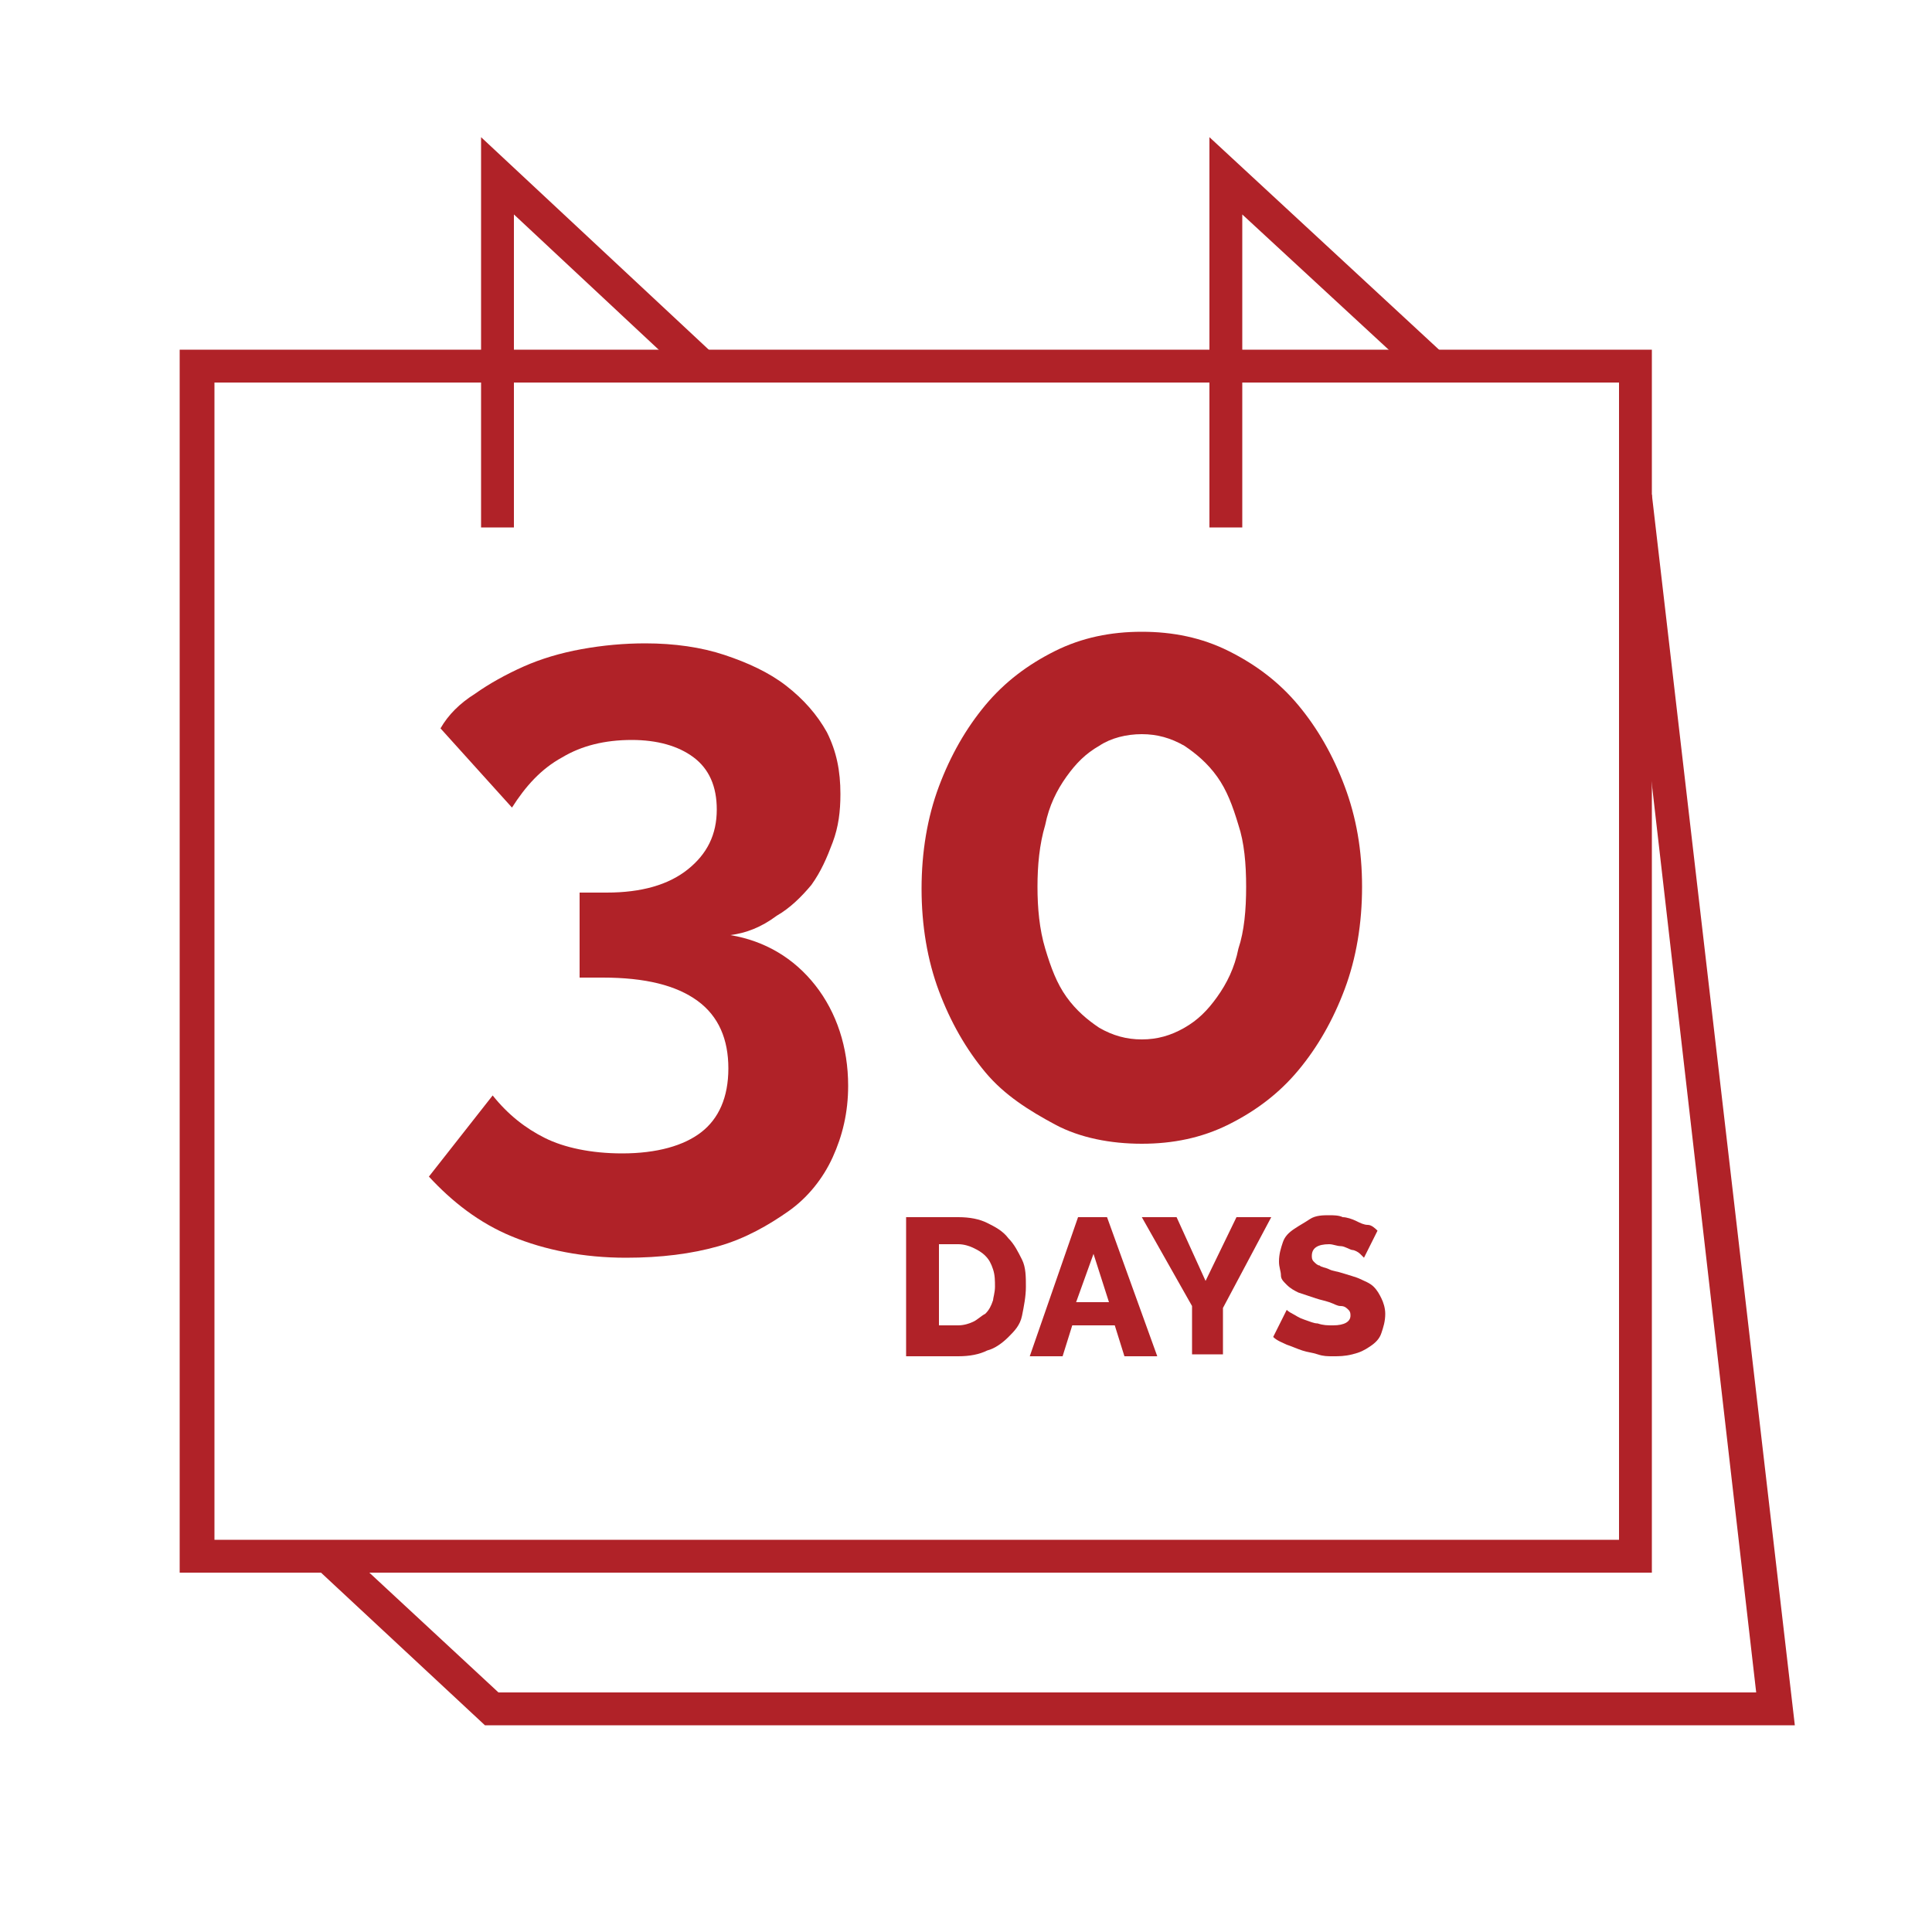
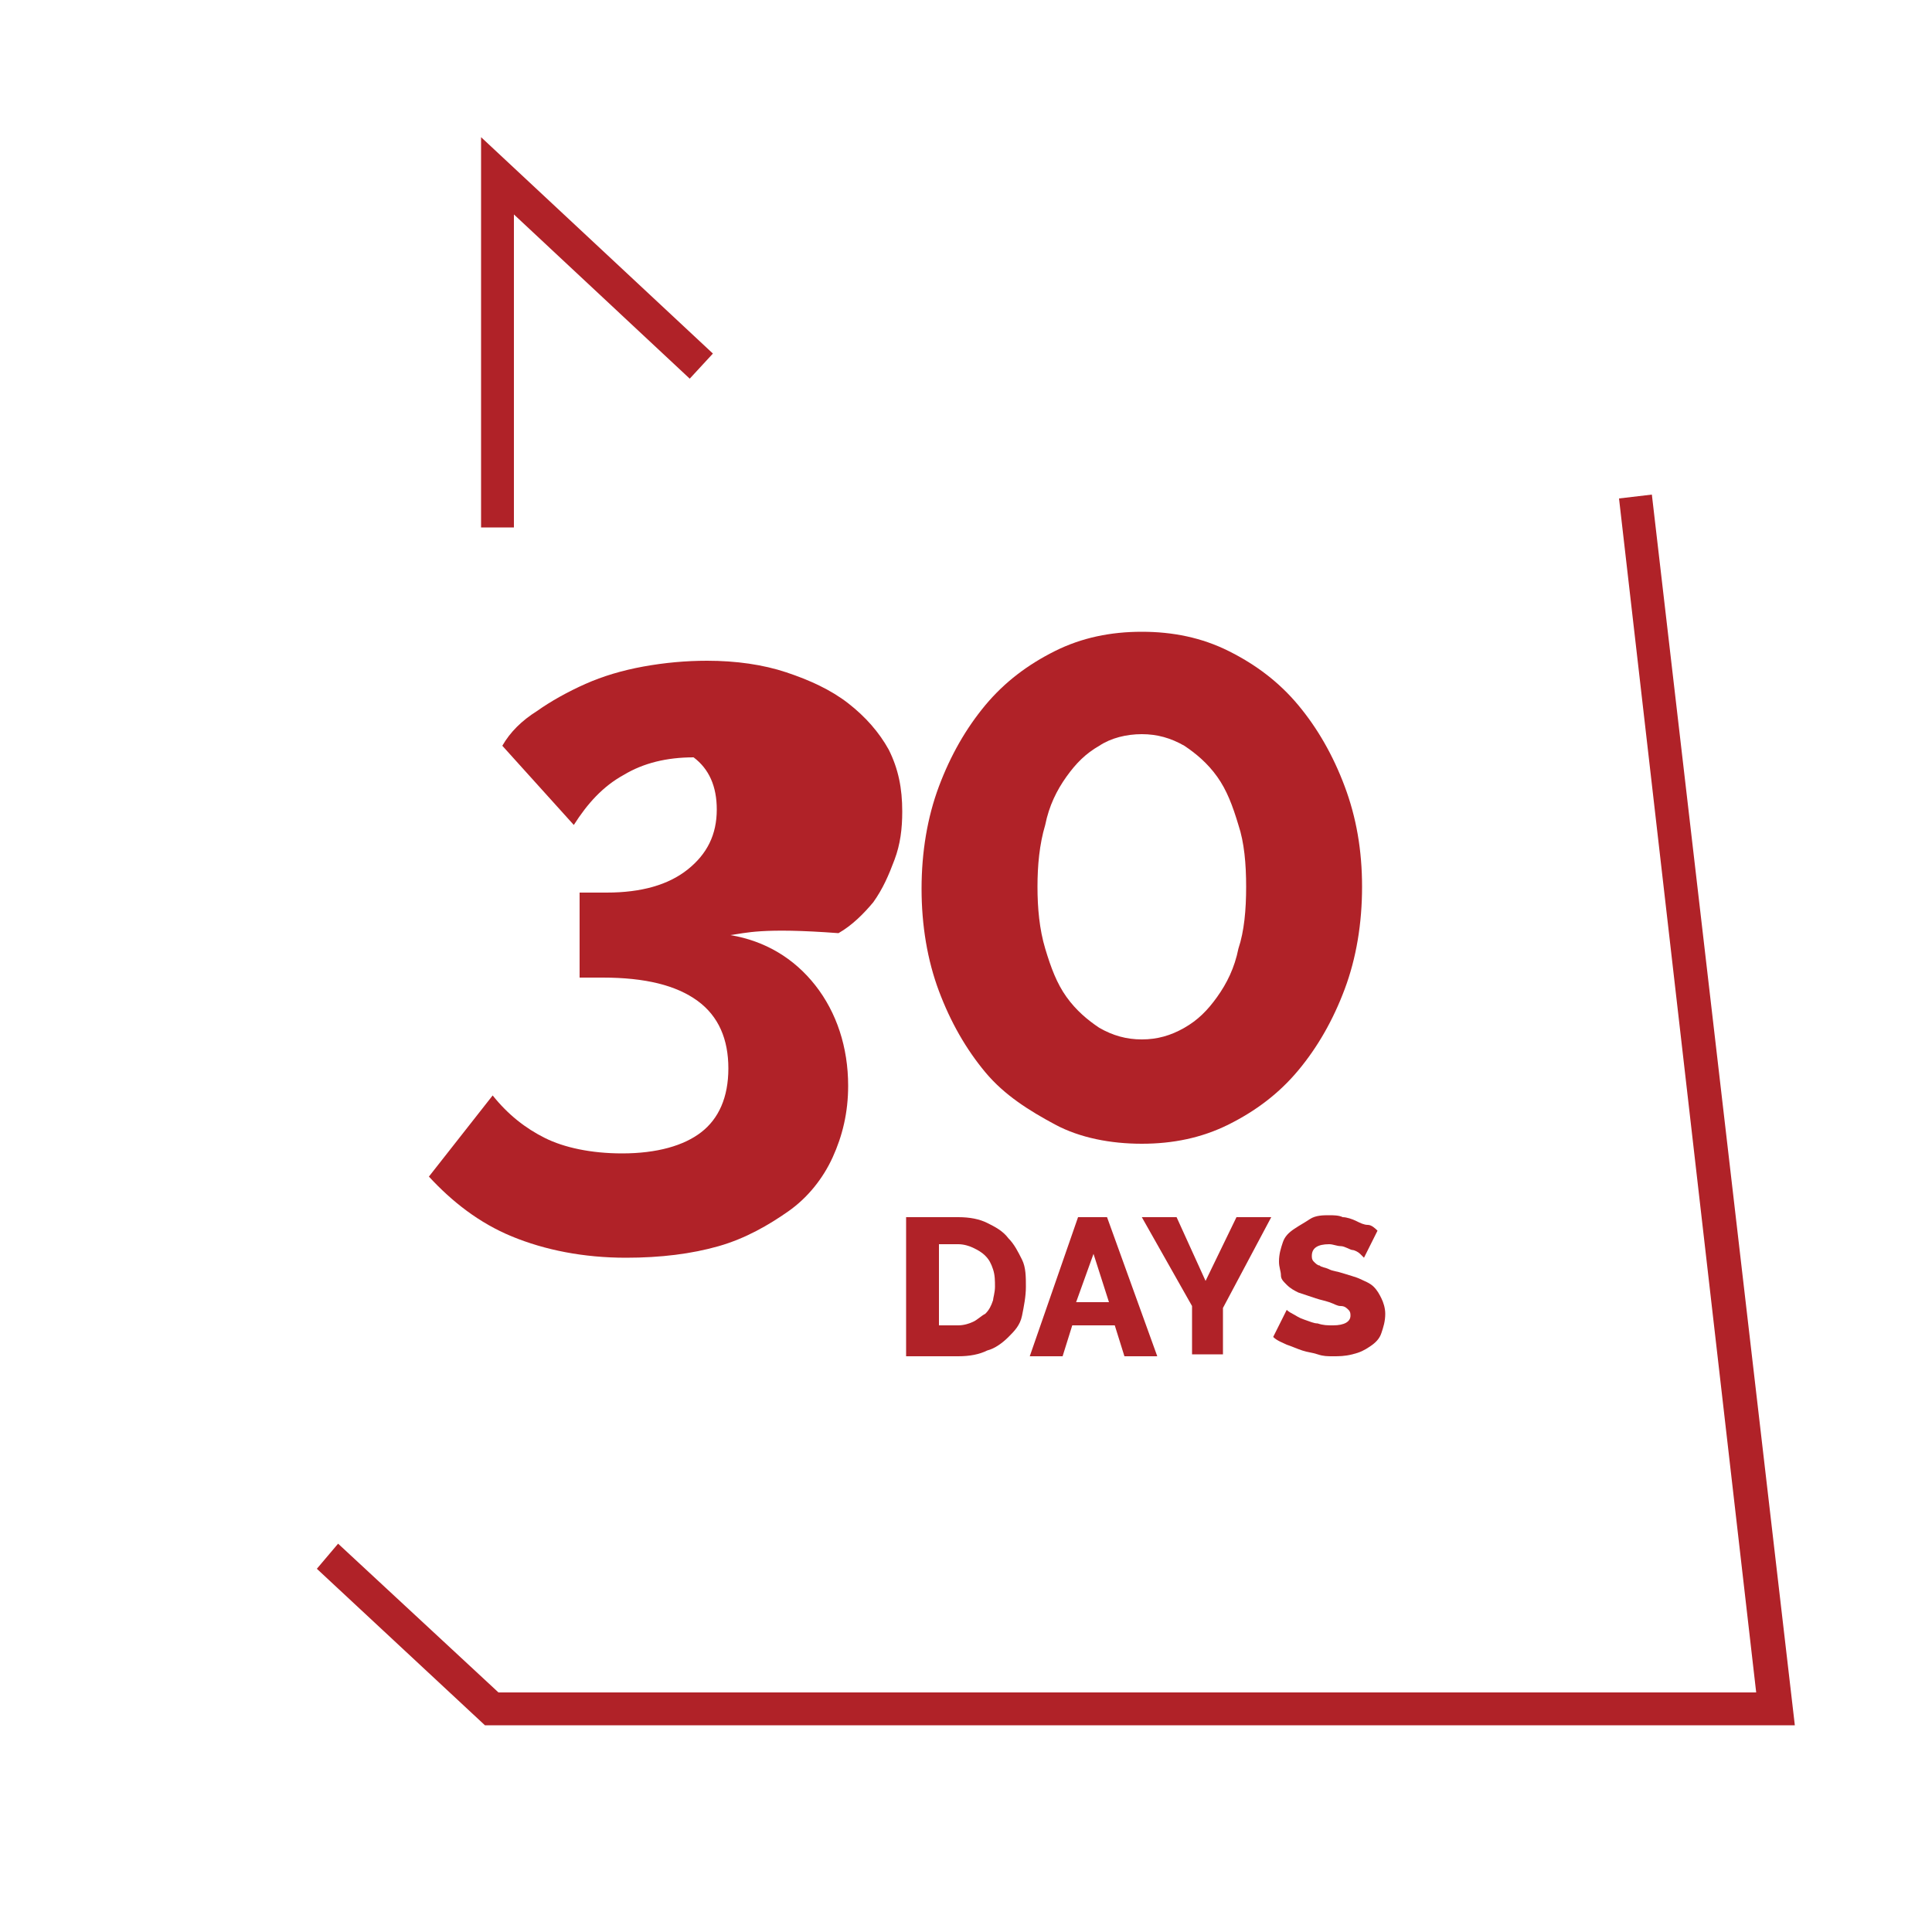
<svg xmlns="http://www.w3.org/2000/svg" version="1.1" id="Layer_1" x="0px" y="0px" viewBox="0 0 100 100" style="enable-background:new 0 0 100 100;" xml:space="preserve">
  <style type="text/css">
	.st0{fill:none;stroke:#B12028;stroke-width:2;stroke-miterlimit:10;}
	.st1{fill:none;stroke:#B02228;stroke-width:1.746;stroke-miterlimit:10;}
	.st2{fill:#B02228;}
</style>
  <g>
    <g>
-       <path class="st0" d="M9.6,19.5" />
-     </g>
+       </g>
  </g>
  <g>
    <path class="st1" d="M10.2,18.9" />
  </g>
  <g>
-     <path class="st2" d="M85.5,81.4H9.3V18.1h76.2V81.4z M11.1,79.7h72.7V19.8H11.1V79.7z" />
-   </g>
+     </g>
  <g>
    <polygon class="st2" points="92.9,89.3 25.1,89.3 16.4,81.2 17.5,79.9 25.8,87.6 90.9,87.6 83.8,25.8 85.5,25.6  " />
  </g>
  <g>
    <polygon class="st2" points="26.6,27.3 24.9,27.3 24.9,7.1 36.9,18.3 35.7,19.6 26.6,11.1  " />
  </g>
  <g>
-     <polygon class="st2" points="64.3,27.3 62.6,27.3 62.6,7.1 74.7,18.3 73.5,19.6 64.3,11.1  " />
-   </g>
+     </g>
  <g>
    <path class="st2" d="M46.9,70.2V63h2.7c0.6,0,1.1,0.1,1.5,0.3s0.8,0.4,1.1,0.8c0.3,0.3,0.5,0.7,0.7,1.1s0.2,0.9,0.2,1.4   s-0.1,1-0.2,1.5s-0.4,0.8-0.7,1.1s-0.7,0.6-1.1,0.7c-0.4,0.2-0.9,0.3-1.5,0.3H46.9L46.9,70.2z M51.5,66.6c0-0.3,0-0.6-0.1-0.9   S51.2,65.2,51,65s-0.4-0.3-0.6-0.4s-0.5-0.2-0.8-0.2h-1v4.2h1c0.3,0,0.6-0.1,0.8-0.2s0.4-0.3,0.6-0.4c0.2-0.2,0.3-0.4,0.4-0.7   C51.4,67.2,51.5,66.9,51.5,66.6z" />
    <path class="st2" d="M55.8,63h1.5l2.6,7.2h-1.7l-0.5-1.6h-2.2L55,70.2h-1.7L55.8,63z M57.4,67.4l-0.8-2.5l-0.9,2.5H57.4z" />
    <path class="st2" d="M60.9,63l1.5,3.3L64,63h1.8l-2.5,4.7v2.4h-1.6v-2.5L59.1,63H60.9z" />
    <path class="st2" d="M70.6,65.1c0,0-0.1-0.1-0.2-0.2s-0.3-0.2-0.4-0.2s-0.4-0.2-0.6-0.2s-0.4-0.1-0.6-0.1c-0.6,0-0.9,0.2-0.9,0.6   c0,0.1,0,0.2,0.1,0.3c0.1,0.1,0.2,0.2,0.3,0.2c0.1,0.1,0.3,0.1,0.5,0.2s0.4,0.1,0.7,0.2c0.3,0.1,0.7,0.2,0.9,0.3s0.5,0.2,0.7,0.4   c0.2,0.2,0.3,0.4,0.4,0.6s0.2,0.5,0.2,0.8c0,0.4-0.1,0.7-0.2,1s-0.3,0.5-0.6,0.7S70.4,70,70,70.1s-0.7,0.1-1,0.1s-0.5,0-0.8-0.1   s-0.5-0.1-0.8-0.2s-0.5-0.2-0.8-0.3c-0.2-0.1-0.5-0.2-0.7-0.4l0.7-1.4c0,0,0.1,0.1,0.3,0.2c0.2,0.1,0.3,0.2,0.6,0.3   s0.5,0.2,0.7,0.2c0.3,0.1,0.5,0.1,0.8,0.1c0.6,0,0.9-0.2,0.9-0.5c0-0.1,0-0.2-0.1-0.3c-0.1-0.1-0.2-0.2-0.4-0.2s-0.3-0.1-0.6-0.2   s-0.4-0.1-0.7-0.2c-0.3-0.1-0.6-0.2-0.9-0.3c-0.2-0.1-0.4-0.2-0.6-0.4c-0.2-0.2-0.3-0.3-0.3-0.5s-0.1-0.4-0.1-0.7   c0-0.4,0.1-0.7,0.2-1c0.1-0.3,0.3-0.5,0.6-0.7s0.5-0.3,0.8-0.5s0.7-0.2,1-0.2c0.2,0,0.5,0,0.7,0.1c0.2,0,0.5,0.1,0.7,0.2   s0.4,0.2,0.6,0.2s0.4,0.2,0.5,0.3L70.6,65.1z" />
  </g>
  <g>
-     <path class="st2" d="M37.8,48.4c1.8,0.3,3.3,1.2,4.4,2.6c1.1,1.4,1.7,3.2,1.7,5.2c0,1.4-0.3,2.6-0.8,3.7c-0.5,1.1-1.3,2.1-2.3,2.8   s-2.2,1.4-3.6,1.8c-1.4,0.4-3,0.6-4.8,0.6c-2.2,0-4.2-0.4-5.9-1.1c-1.7-0.7-3.1-1.8-4.3-3.1l3.3-4.2c0.8,1,1.7,1.7,2.7,2.2   s2.4,0.8,4,0.8c1.8,0,3.2-0.4,4.1-1.1c0.9-0.7,1.4-1.8,1.4-3.3c0-1.5-0.5-2.7-1.6-3.5c-1.1-0.8-2.7-1.2-4.9-1.2H30v-4.4h1.4   c1.8,0,3.2-0.4,4.2-1.2c1-0.8,1.5-1.8,1.5-3.1c0-1.2-0.4-2.1-1.2-2.7c-0.8-0.6-1.9-0.9-3.2-0.9c-1.4,0-2.6,0.3-3.6,0.9   c-1.1,0.6-1.9,1.5-2.6,2.6l-3.7-4.1c0.4-0.7,1-1.3,1.8-1.8c0.7-0.5,1.6-1,2.5-1.4s1.9-0.7,3-0.9c1.1-0.2,2.2-0.3,3.3-0.3   c1.5,0,2.9,0.2,4.1,0.6c1.2,0.4,2.3,0.9,3.2,1.6c0.9,0.7,1.6,1.5,2.1,2.4c0.5,1,0.7,2,0.7,3.2c0,0.9-0.1,1.7-0.4,2.5   c-0.3,0.8-0.6,1.5-1.1,2.2c-0.5,0.6-1.1,1.2-1.8,1.6C39.4,48,38.6,48.3,37.8,48.4z" />
+     <path class="st2" d="M37.8,48.4c1.8,0.3,3.3,1.2,4.4,2.6c1.1,1.4,1.7,3.2,1.7,5.2c0,1.4-0.3,2.6-0.8,3.7c-0.5,1.1-1.3,2.1-2.3,2.8   s-2.2,1.4-3.6,1.8c-1.4,0.4-3,0.6-4.8,0.6c-2.2,0-4.2-0.4-5.9-1.1c-1.7-0.7-3.1-1.8-4.3-3.1l3.3-4.2c0.8,1,1.7,1.7,2.7,2.2   s2.4,0.8,4,0.8c1.8,0,3.2-0.4,4.1-1.1c0.9-0.7,1.4-1.8,1.4-3.3c0-1.5-0.5-2.7-1.6-3.5c-1.1-0.8-2.7-1.2-4.9-1.2H30v-4.4h1.4   c1.8,0,3.2-0.4,4.2-1.2c1-0.8,1.5-1.8,1.5-3.1c0-1.2-0.4-2.1-1.2-2.7c-1.4,0-2.6,0.3-3.6,0.9   c-1.1,0.6-1.9,1.5-2.6,2.6l-3.7-4.1c0.4-0.7,1-1.3,1.8-1.8c0.7-0.5,1.6-1,2.5-1.4s1.9-0.7,3-0.9c1.1-0.2,2.2-0.3,3.3-0.3   c1.5,0,2.9,0.2,4.1,0.6c1.2,0.4,2.3,0.9,3.2,1.6c0.9,0.7,1.6,1.5,2.1,2.4c0.5,1,0.7,2,0.7,3.2c0,0.9-0.1,1.7-0.4,2.5   c-0.3,0.8-0.6,1.5-1.1,2.2c-0.5,0.6-1.1,1.2-1.8,1.6C39.4,48,38.6,48.3,37.8,48.4z" />
    <path class="st2" d="M70.5,45.9c0,1.9-0.3,3.7-0.9,5.3c-0.6,1.6-1.4,3-2.4,4.2c-1,1.2-2.2,2.1-3.6,2.8s-2.9,1-4.5,1   c-1.6,0-3.2-0.3-4.5-1S52,56.7,51,55.5c-1-1.2-1.8-2.6-2.4-4.2c-0.6-1.6-0.9-3.4-0.9-5.3c0-1.9,0.3-3.7,0.9-5.3   c0.6-1.6,1.4-3,2.4-4.2c1-1.2,2.2-2.1,3.6-2.8c1.4-0.7,2.9-1,4.5-1c1.6,0,3.1,0.3,4.5,1c1.4,0.7,2.6,1.6,3.6,2.8   c1,1.2,1.8,2.6,2.4,4.2S70.5,44,70.5,45.9z M64.5,45.9c0-1.2-0.1-2.3-0.4-3.2c-0.3-1-0.6-1.8-1.1-2.5s-1.1-1.2-1.7-1.6   c-0.7-0.4-1.4-0.6-2.2-0.6c-0.8,0-1.6,0.2-2.2,0.6c-0.7,0.4-1.2,0.9-1.7,1.6c-0.5,0.7-0.9,1.5-1.1,2.5c-0.3,1-0.4,2.1-0.4,3.2   s0.1,2.2,0.4,3.2s0.6,1.8,1.1,2.5c0.5,0.7,1.1,1.2,1.7,1.6c0.7,0.4,1.4,0.6,2.2,0.6c0.8,0,1.5-0.2,2.2-0.6c0.7-0.4,1.2-0.9,1.7-1.6   s0.9-1.5,1.1-2.5C64.4,48.2,64.5,47.1,64.5,45.9z" />
  </g>
</svg>